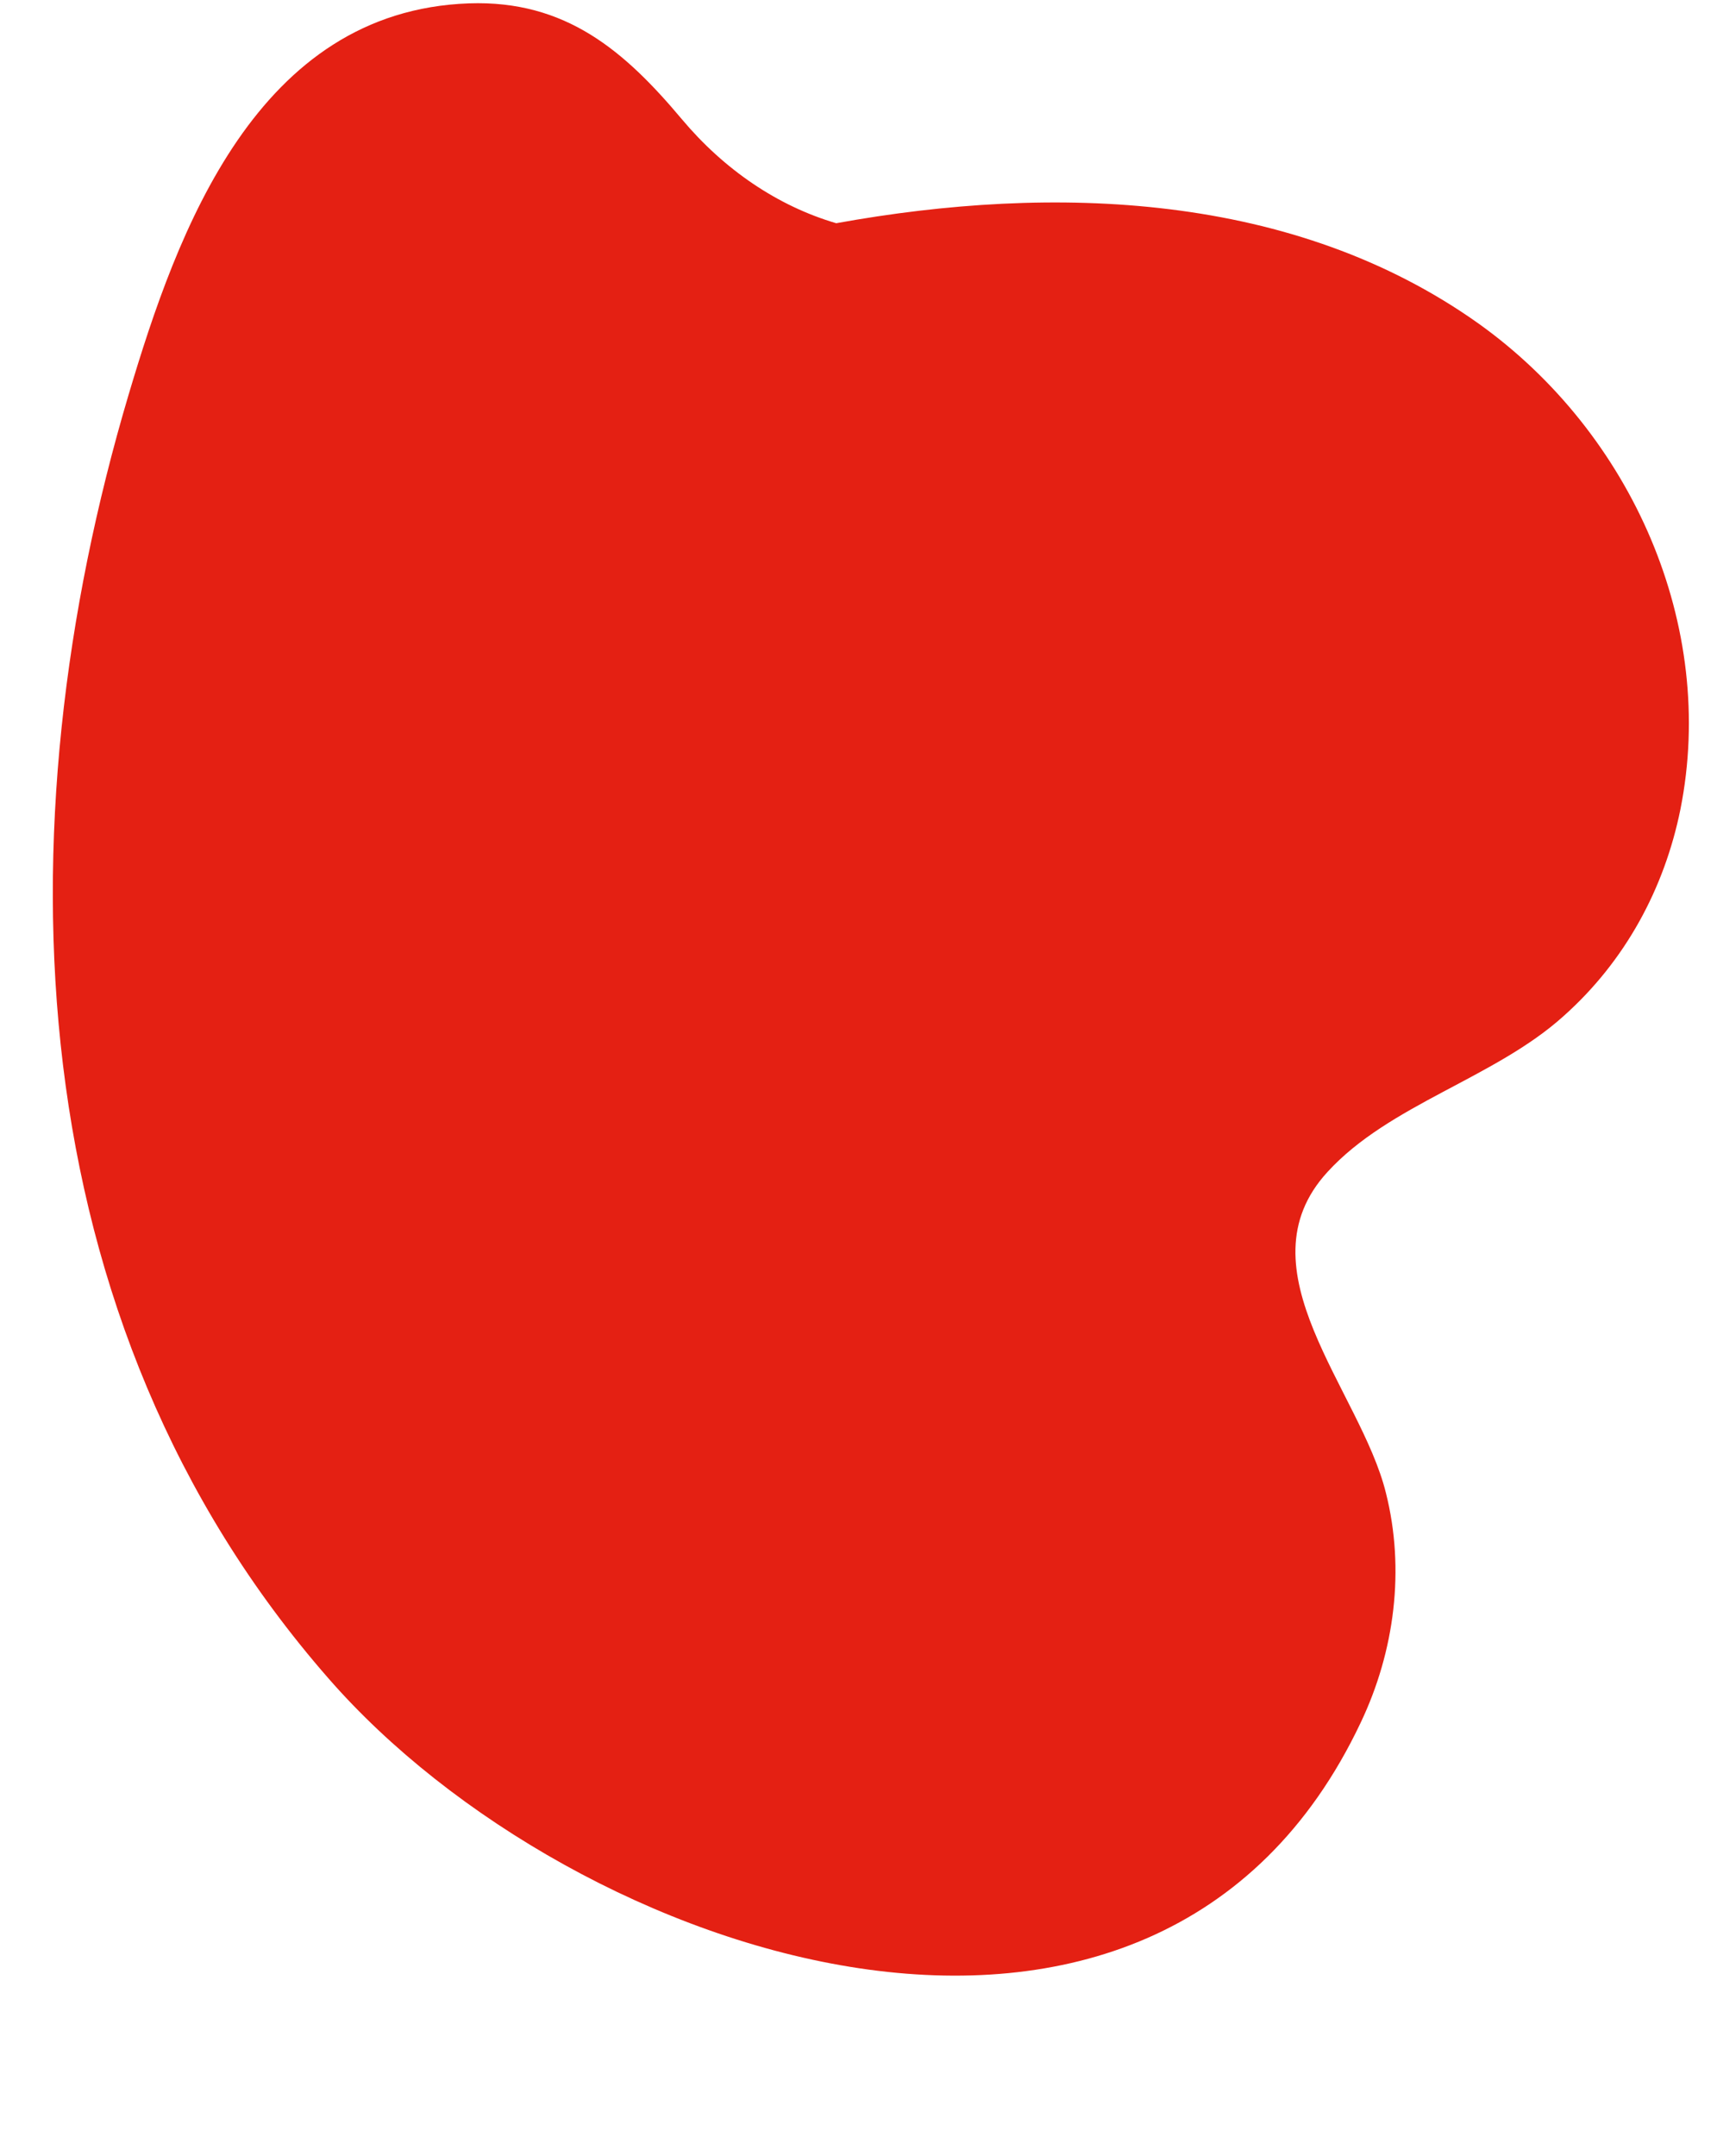
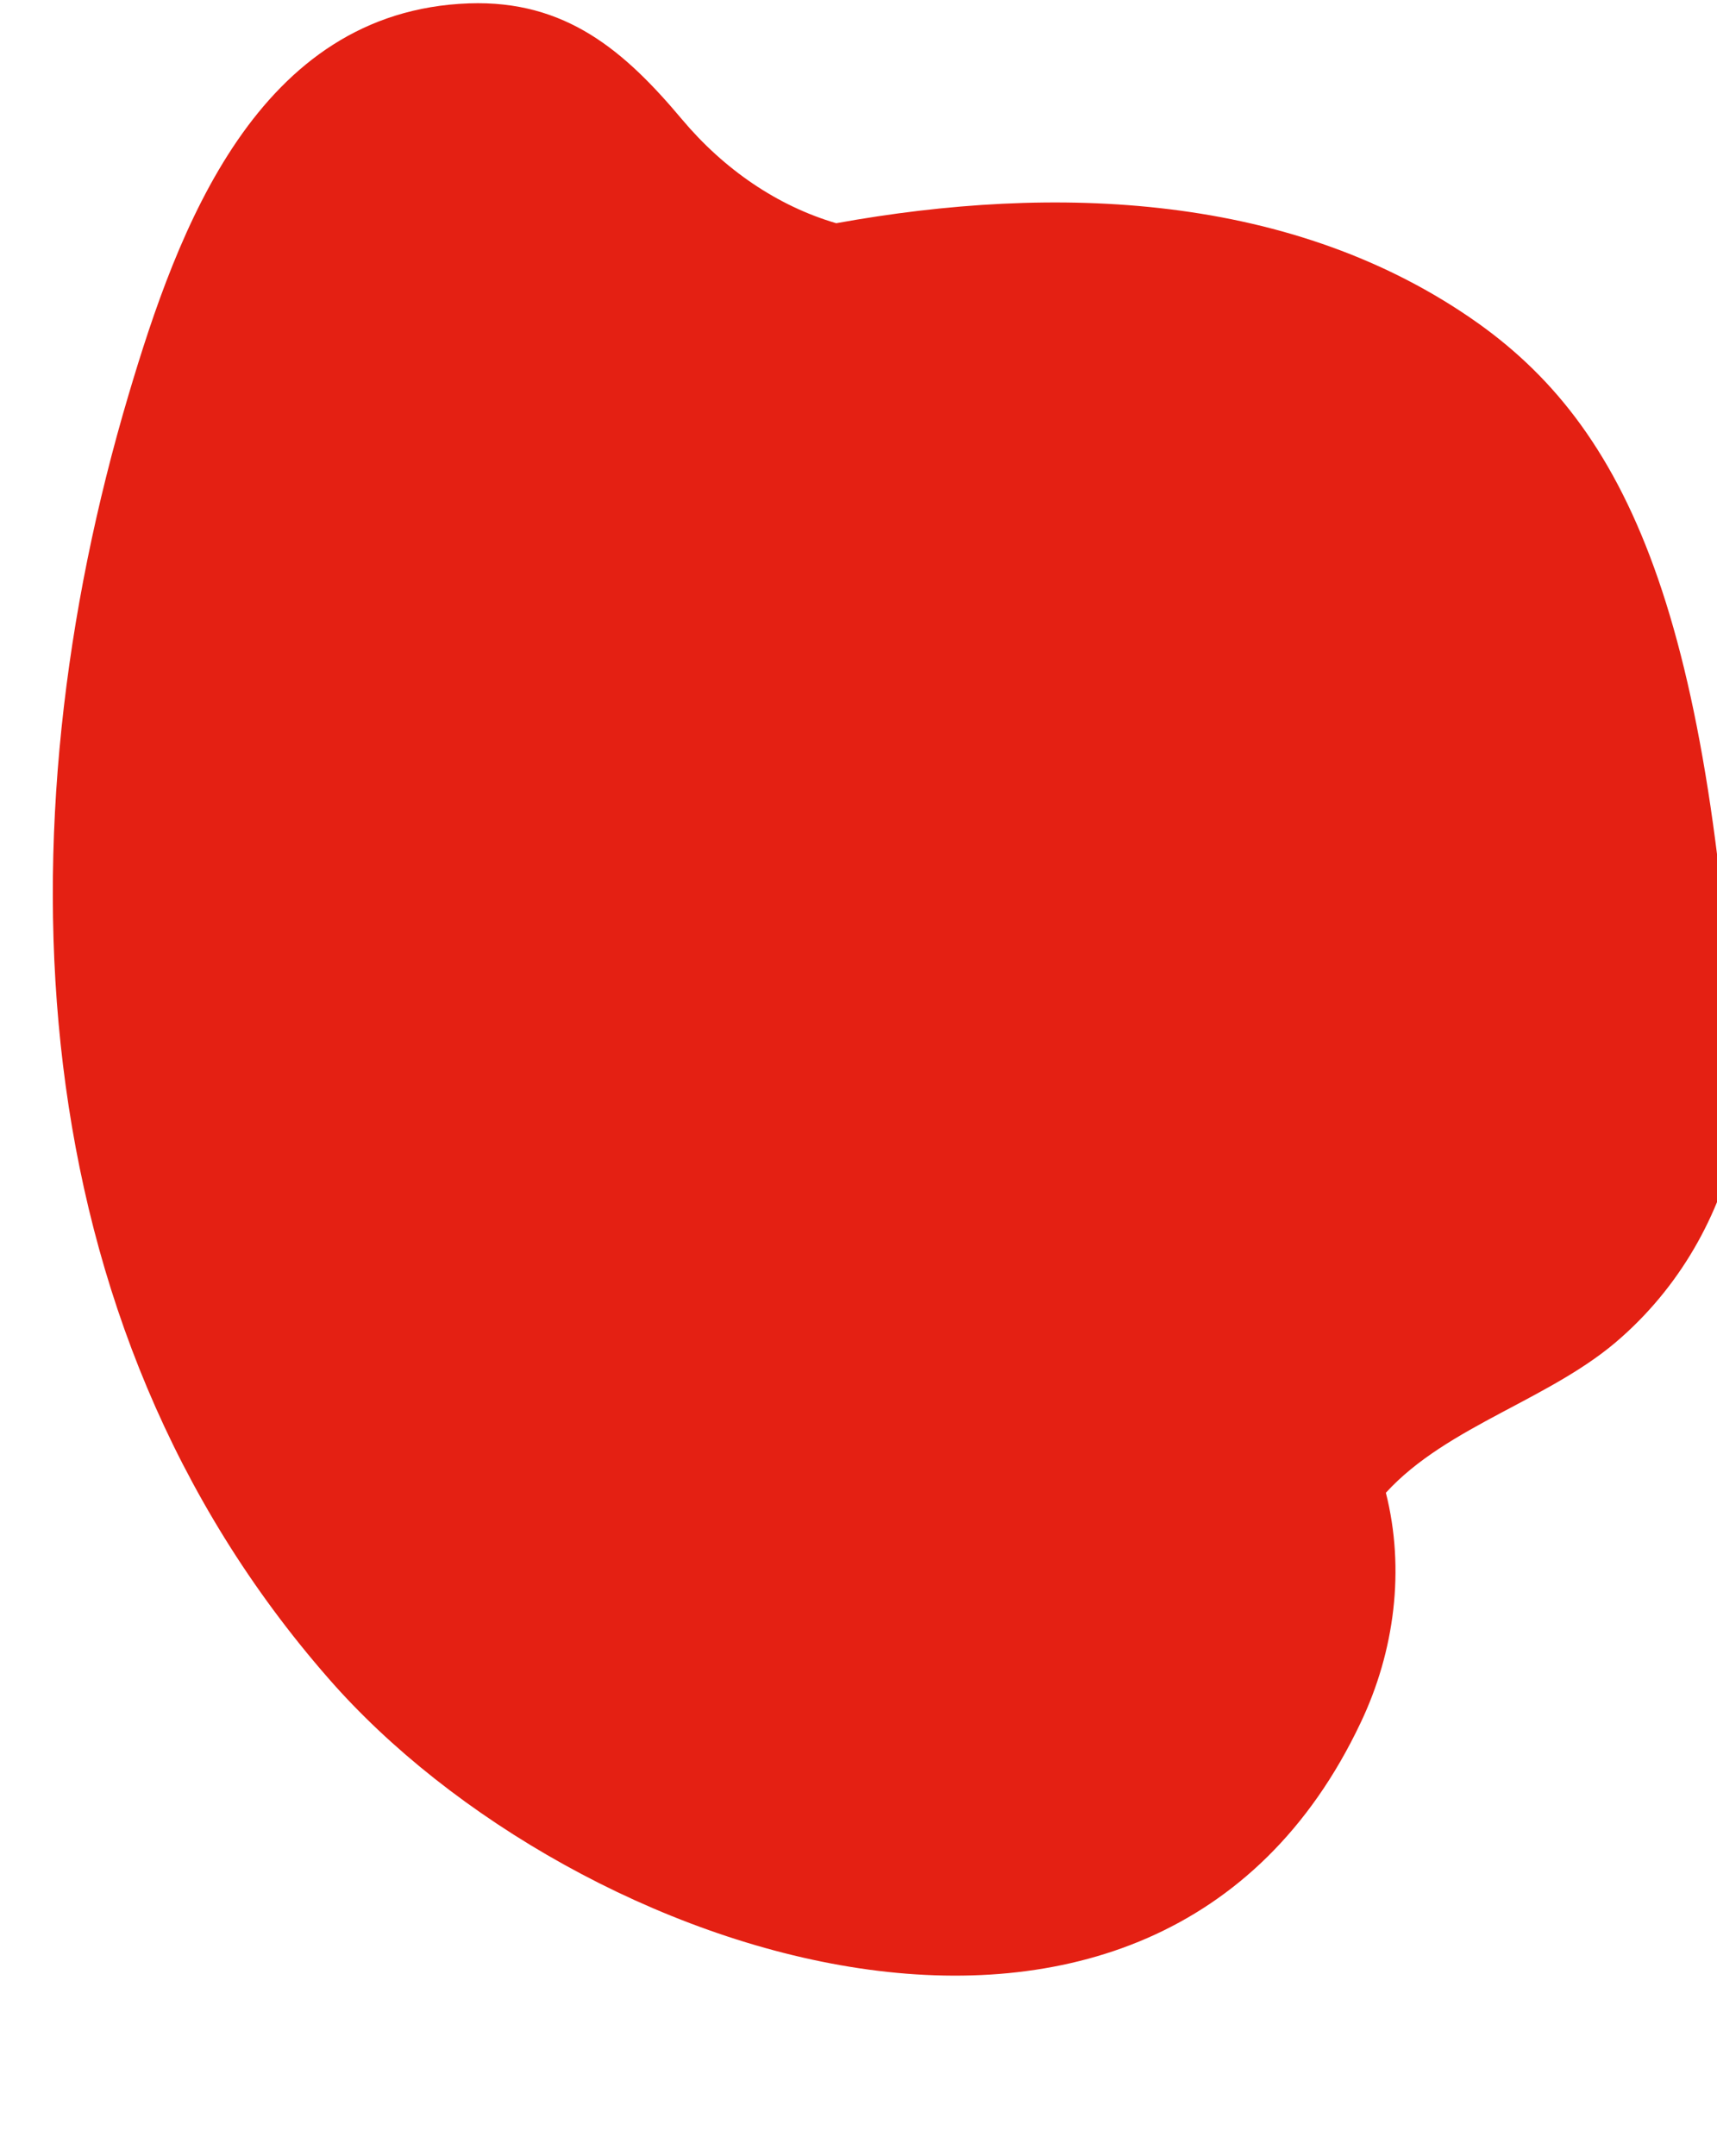
<svg xmlns="http://www.w3.org/2000/svg" height="512.9" preserveAspectRatio="xMidYMid meet" version="1.0" viewBox="-12.6 -0.8 408.6 512.9" width="408.6" zoomAndPan="magnify">
  <g id="change1_1">
-     <path d="M339.3,76.2c-44-31.3-101-33.3-152.9-23.9c-14-4.1-26.7-12.8-36.7-24.7C136.1,11.4,122.1-0.8,99,0 C48.5,1.8,29.6,54.1,18,93.1c-30.6,103-26.9,220.3,47.6,305.4c58.2,66.7,196.8,113.6,245.6,10.5c8.1-17,10.6-36.5,6-54.7 c-6-24.3-35.1-53.2-13.9-76.3c14.7-16.1,39.8-22.3,56.2-37.1c14.7-13.1,24-30.4,27.8-49.2C396,148.1,375.8,102.3,339.3,76.2z" fill="#E42013" />
+     <path d="M339.3,76.2c-44-31.3-101-33.3-152.9-23.9c-14-4.1-26.7-12.8-36.7-24.7C136.1,11.4,122.1-0.8,99,0 C48.5,1.8,29.6,54.1,18,93.1c-30.6,103-26.9,220.3,47.6,305.4c58.2,66.7,196.8,113.6,245.6,10.5c8.1-17,10.6-36.5,6-54.7 c14.7-16.1,39.8-22.3,56.2-37.1c14.7-13.1,24-30.4,27.8-49.2C396,148.1,375.8,102.3,339.3,76.2z" fill="#E42013" />
  </g>
</svg>